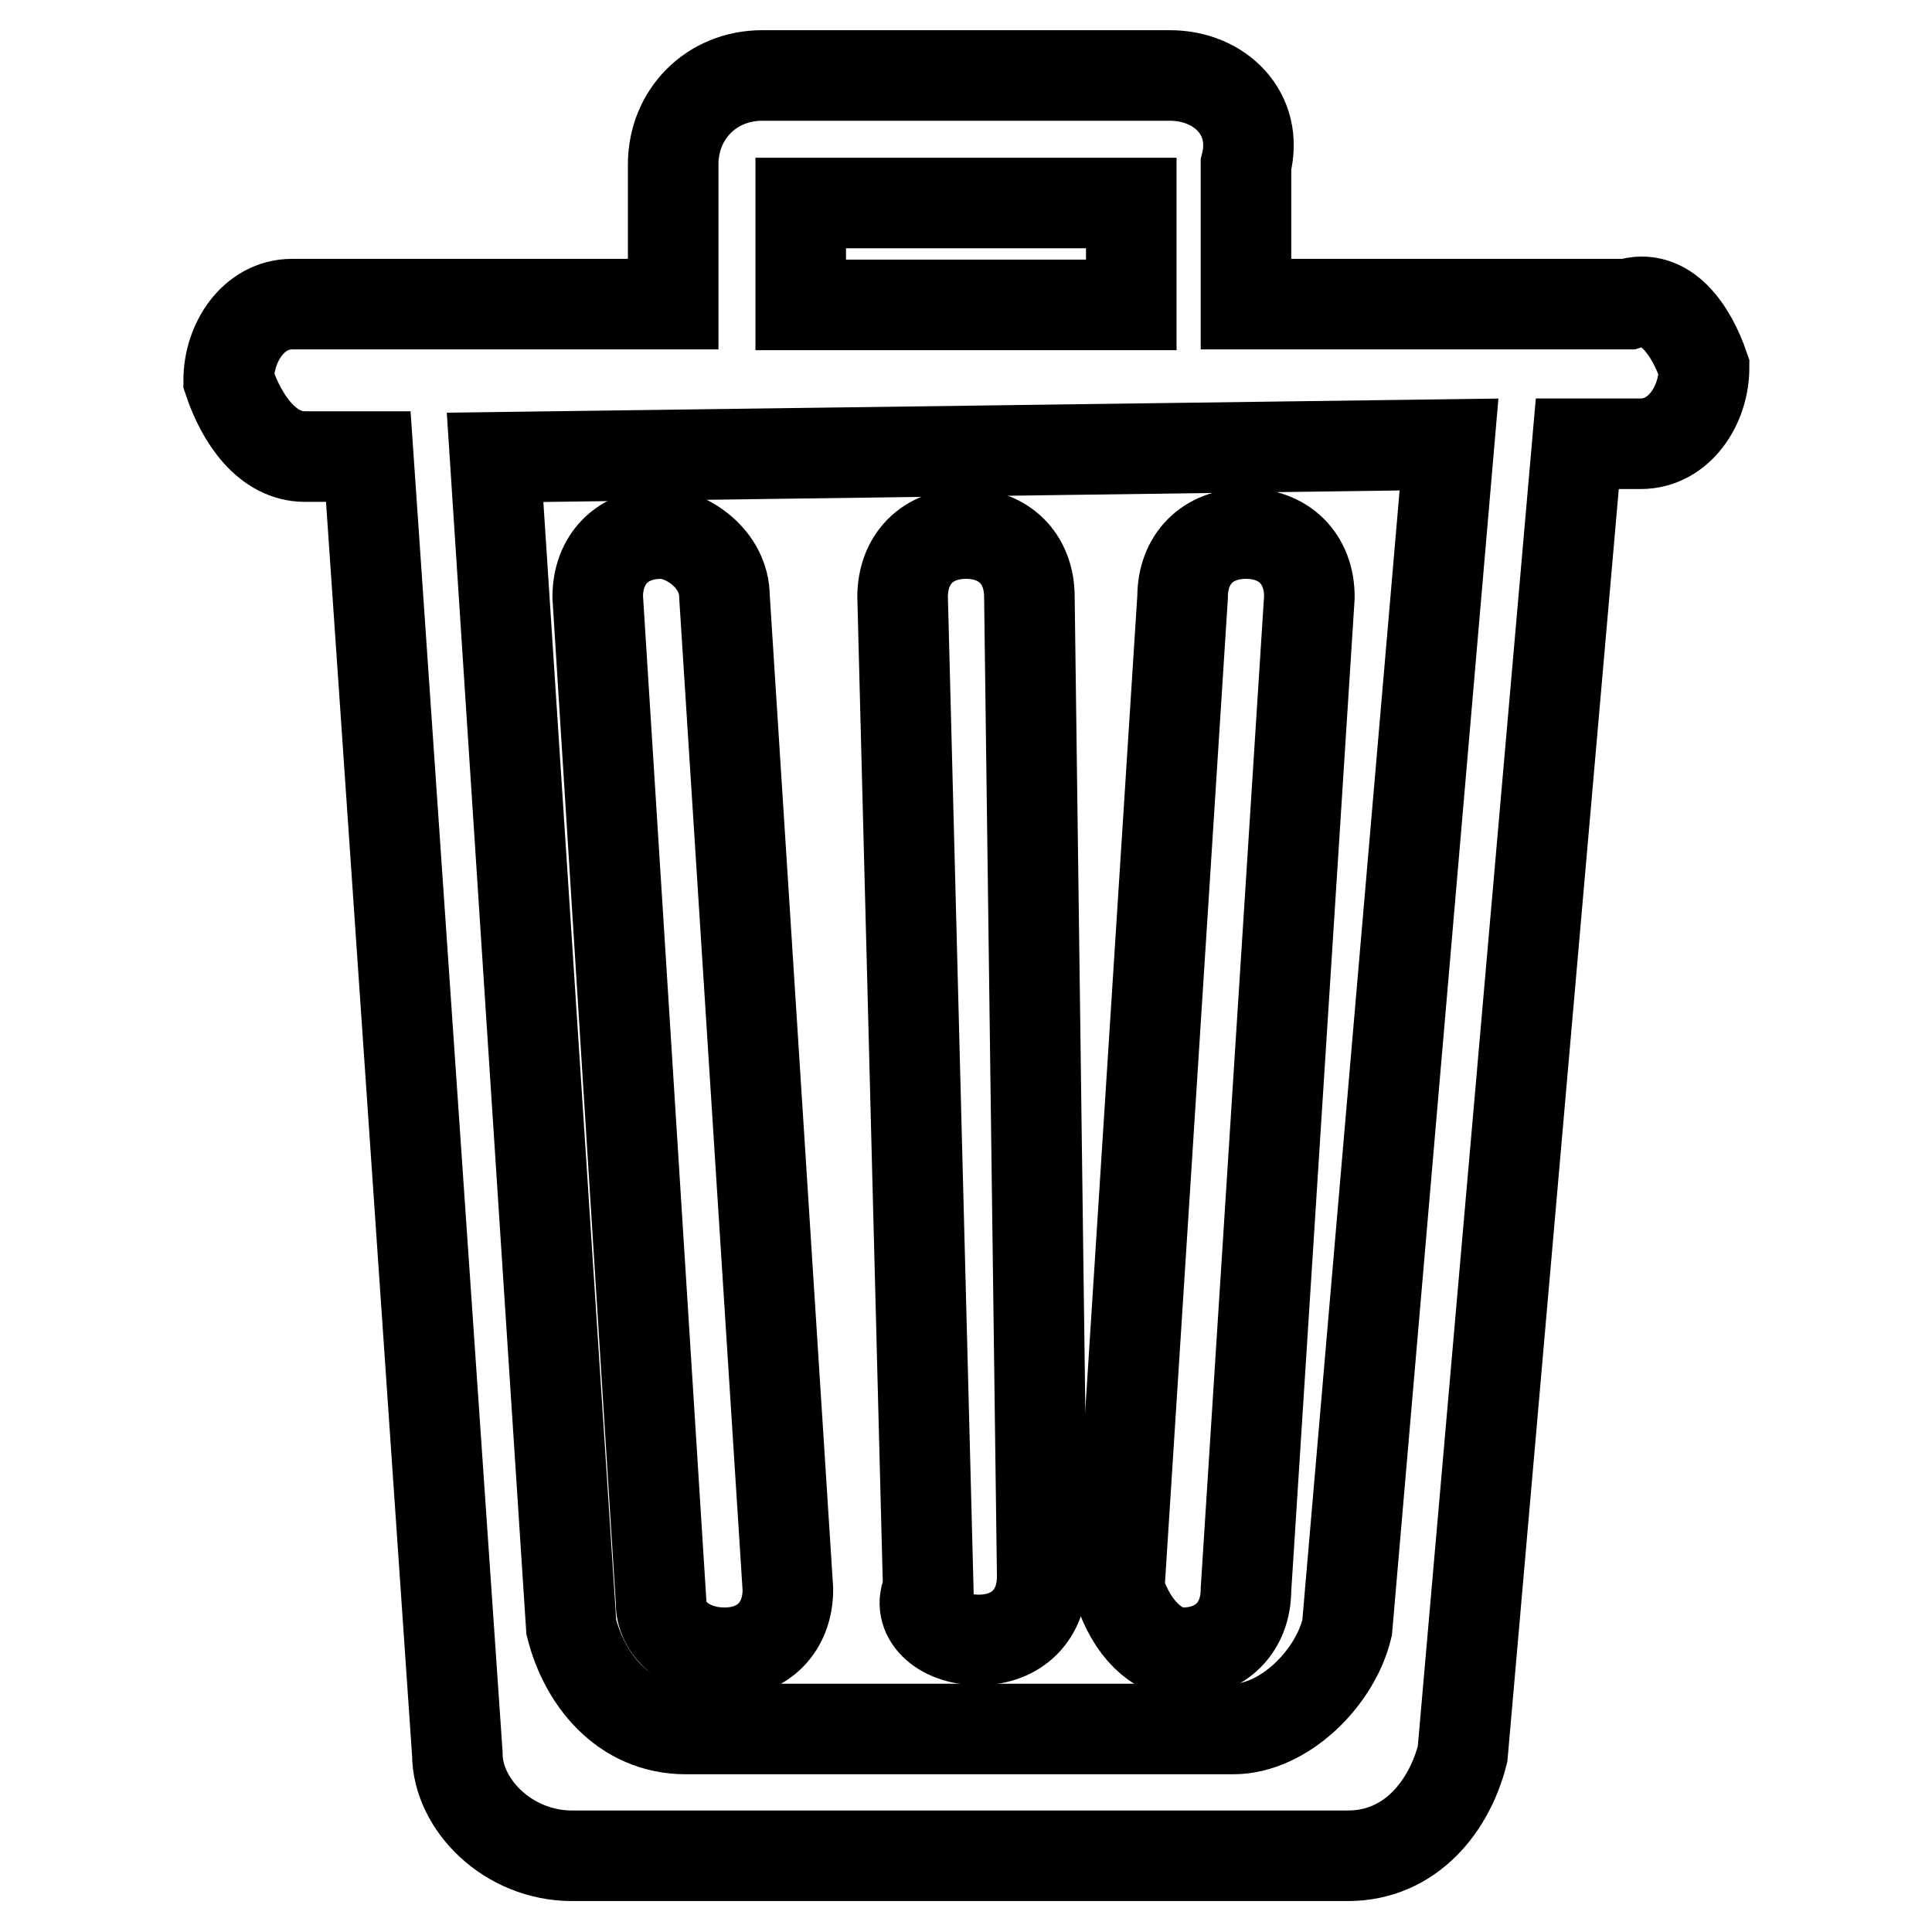
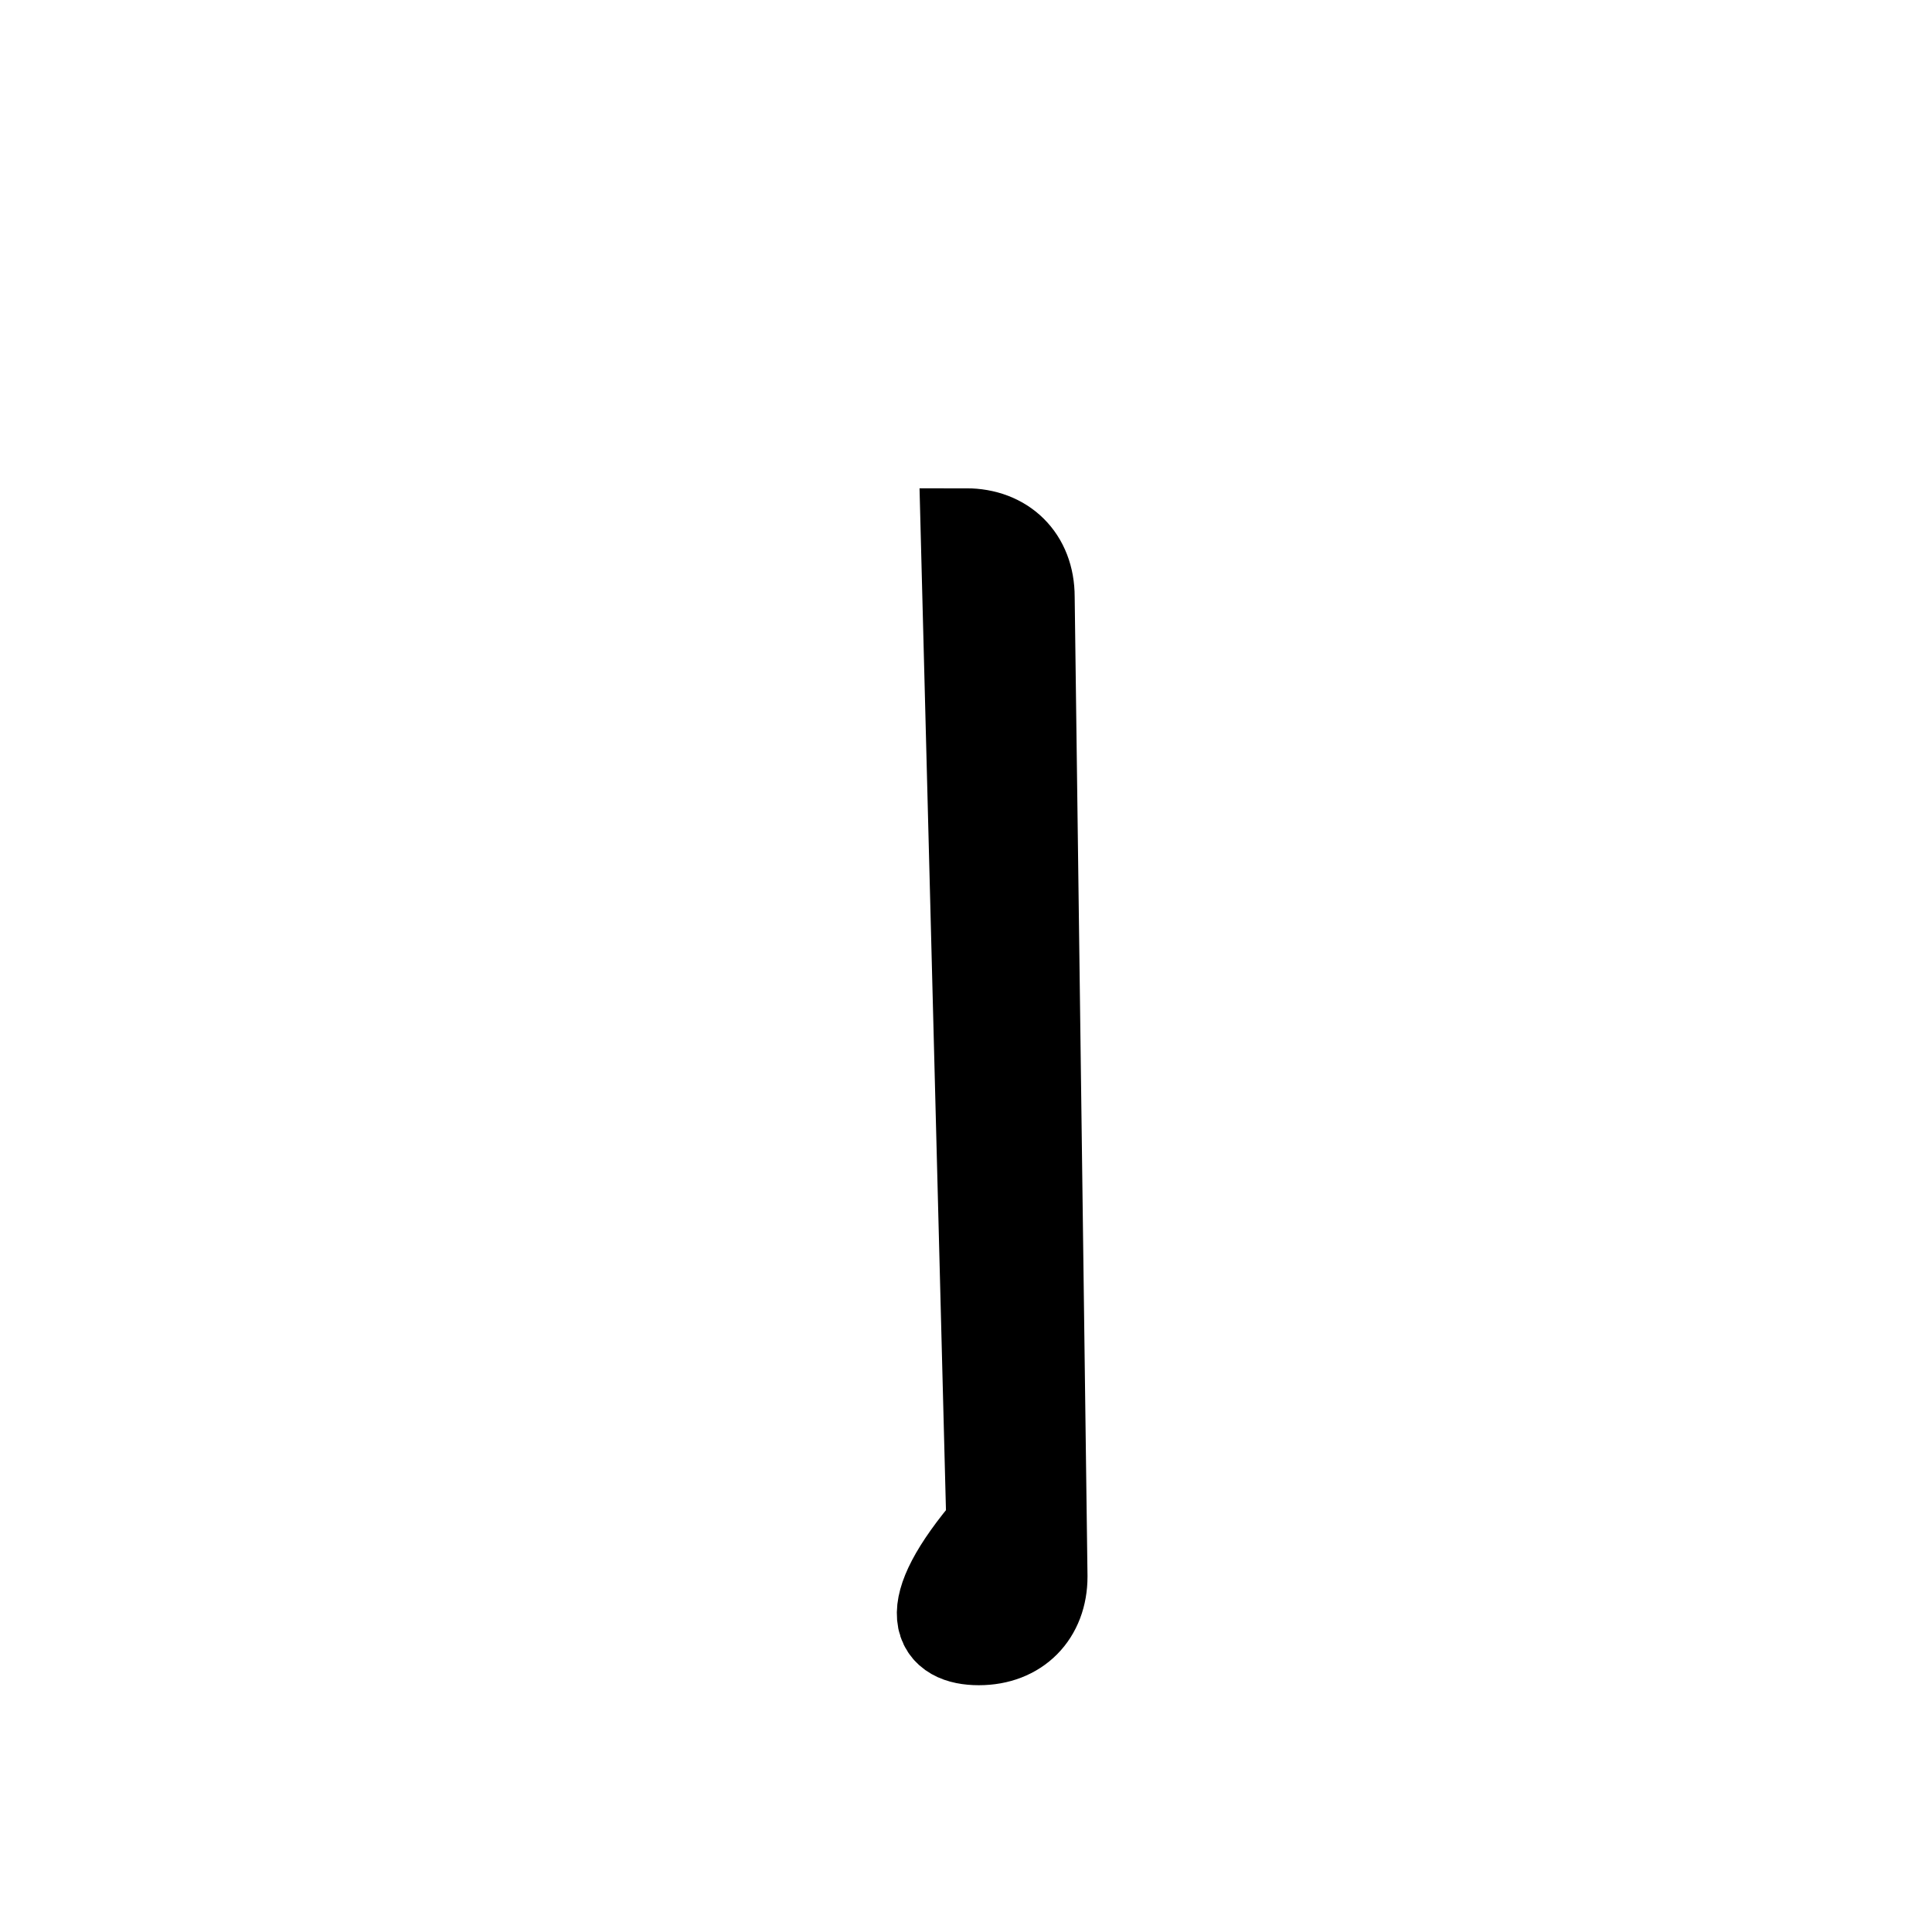
<svg xmlns="http://www.w3.org/2000/svg" version="1.1" x="0px" y="0px" viewBox="0 0 256 256" enable-background="new 0 0 256 256" xml:space="preserve">
  <g>
    <g>
-       <path stroke-width="12" fill-opacity="0" stroke="#000000" d="M215.7,40.3h-50.6V21.8c1.7-6.7-3.4-11.8-10.1-11.8H101c-6.7,0-11.8,5.1-11.8,11.8v18.5H38.7c-5.1,0-8.4,5.1-8.4,10.1c1.7,5.1,5.1,10.1,10.1,10.1l0,0h8.4l11.8,171.9c0,6.7,6.7,13.5,15.2,13.5h102.8c8.4,0,13.5-6.7,15.2-13.5l15.2-173.6h8.4c5.1,0,8.4-5.1,8.4-10.1C224.1,43.7,220.7,38.7,215.7,40.3z M106.1,26.9h43.8v13.5h-43.8V26.9z M163.4,229.1H90.9c-8.4,0-13.5-6.7-15.2-13.5L65.6,60.6l126.4-1.7l-13.5,156.8C176.9,222.4,170.1,229.1,163.4,229.1z" />
-       <path stroke-width="12" fill-opacity="0" stroke="#000000" d="M96,219L96,219c5.1,0,8.4-3.4,8.4-8.4L96,79.1c0-5.1-5.1-8.4-8.4-8.4c-5.1,0-8.4,3.4-8.4,8.4l8.4,133.2C87.5,215.7,90.9,219,96,219z" />
-       <path stroke-width="12" fill-opacity="0" stroke="#000000" d="M156.7,219C158.3,219,158.3,219,156.7,219c5.1,0,8.4-3.4,8.4-8.4l8.4-131.5c0-5.1-3.4-8.4-8.4-8.4c-5.1,0-8.4,3.4-8.4,8.4l-8.4,131.5C149.9,215.7,153.3,219,156.7,219z" />
-       <path stroke-width="12" fill-opacity="0" stroke="#000000" d="M129.7,217.3L129.7,217.3c5.1,0,8.4-3.4,8.4-8.4l-1.7-129.8c0-5.1-3.4-8.4-8.4-8.4c-5.1,0-8.4,3.4-8.4,8.4l3.4,131.5C121.3,214,124.6,217.3,129.7,217.3z" />
+       <path stroke-width="12" fill-opacity="0" stroke="#000000" d="M129.7,217.3L129.7,217.3c5.1,0,8.4-3.4,8.4-8.4l-1.7-129.8c0-5.1-3.4-8.4-8.4-8.4l3.4,131.5C121.3,214,124.6,217.3,129.7,217.3z" />
    </g>
  </g>
</svg>